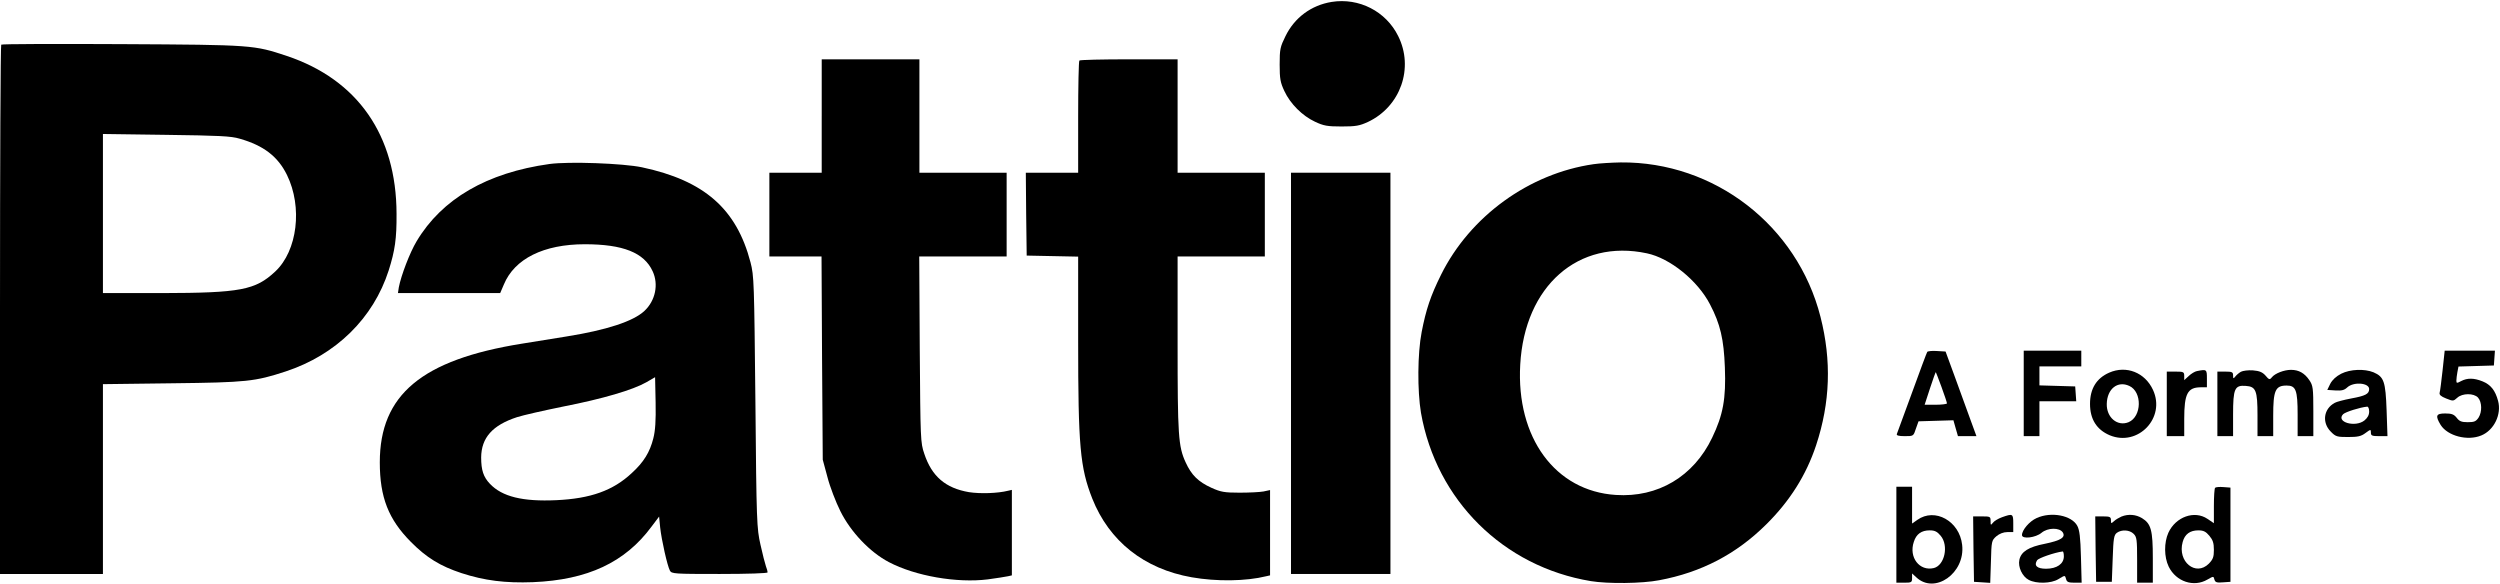
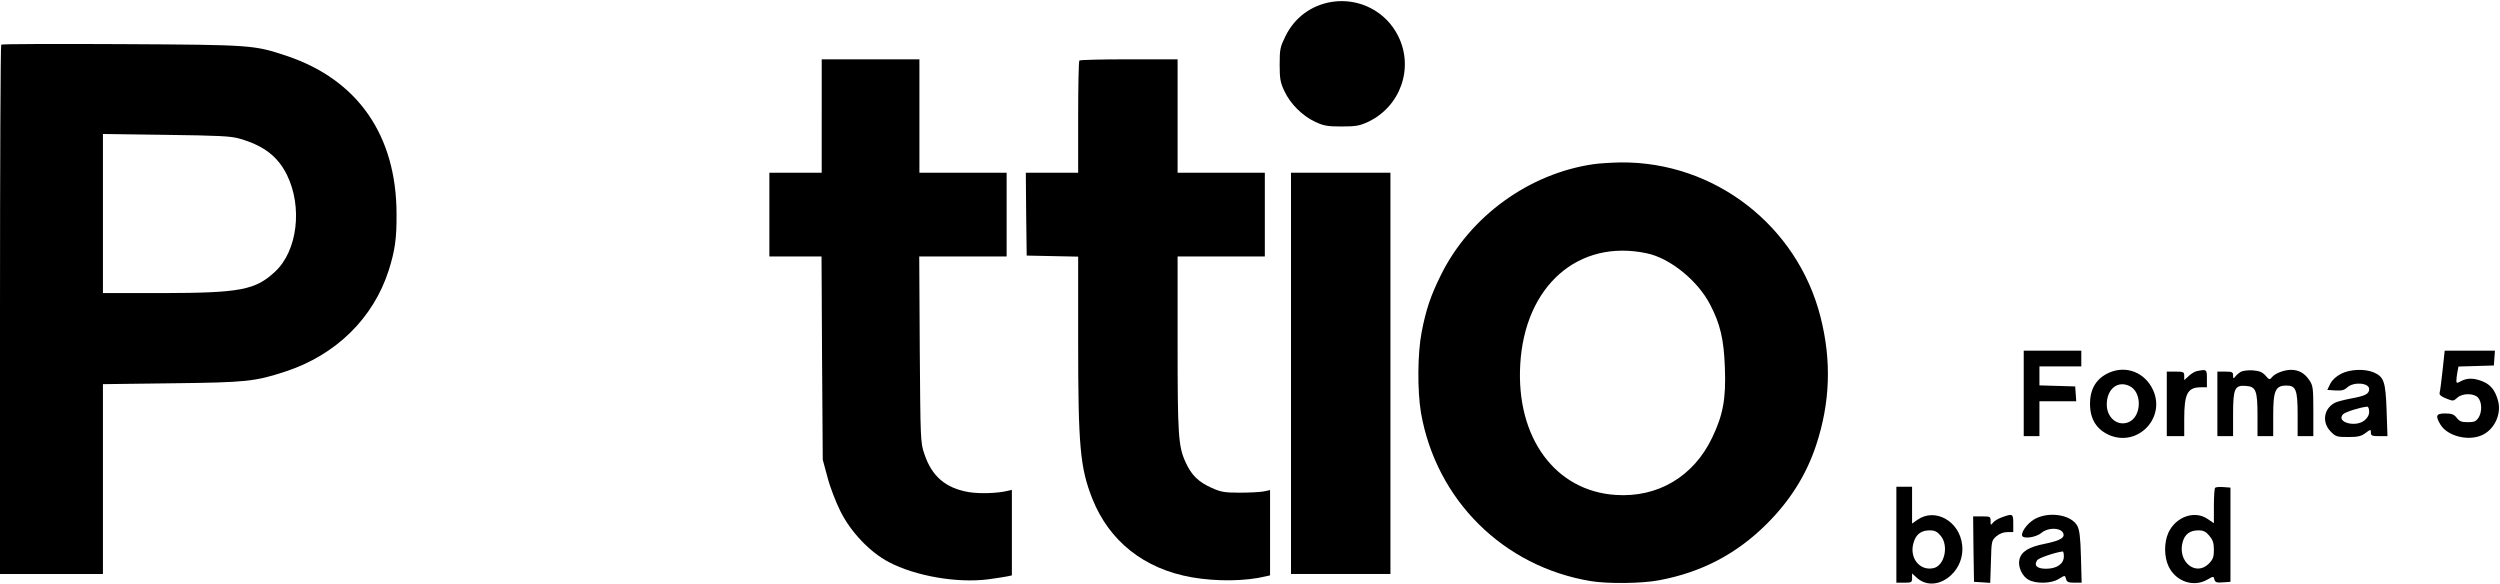
<svg xmlns="http://www.w3.org/2000/svg" version="1.0" width="1433pt" height="335pt" viewBox="0 0 1433 335" preserveAspectRatio="xMidYMid meet">
  <g transform="translate(0,335) scale(0.1,-0.1)" fill="#000000" stroke="none">
    <path d="M7633 3339 c-117 -19 -213 -90 -265 -197 -30 -61 -33 -74 -33 -162 0 -82 4 -103 27 -152 34 -73 103 -142 176 -176 49 -23 70 -27 152 -27 82 0 103 4 151 26 187 88 265 310 173 493 -70 141 -224 220 -381 195z" />
    <path d="M7 3094 c-4 -4 -7 -688 -7 -1521 l0 -1513 295 0 295 0 0 544 0 544 398 5 c426 5 473 10 650 68 288 95 502 305 590 579 36 114 46 182 45 325 -1 450 -223 768 -628 904 -190 63 -193 64 -945 68 -377 2 -689 1 -693 -3z m1367 -539 c137 -39 219 -102 271 -208 90 -184 60 -434 -67 -553 -114 -107 -200 -123 -650 -124 l-338 0 0 456 0 456 363 -5 c301 -4 372 -7 421 -22z" />
    <path d="M4710 2685 l0 -325 -150 0 -150 0 0 -240 0 -240 149 0 150 0 3 -582 4 -583 27 -100 c14 -55 48 -143 74 -195 59 -119 169 -235 278 -292 152 -80 390 -121 567 -99 51 7 103 15 116 18 l22 5 0 245 0 245 -22 -5 c-60 -15 -160 -18 -224 -8 -134 23 -213 90 -256 220 -22 64 -22 81 -26 599 l-3 532 250 0 251 0 0 240 0 240 -250 0 -250 0 0 325 0 325 -280 0 -280 0 0 -325z" />
    <path d="M6187 3003 c-4 -3 -7 -150 -7 -325 l0 -318 -150 0 -150 0 2 -237 3 -238 148 -3 147 -3 0 -483 c0 -603 11 -726 81 -904 97 -244 297 -403 570 -451 142 -25 310 -23 427 6 l22 5 0 245 0 244 -37 -8 c-21 -4 -83 -7 -138 -7 -87 0 -108 4 -161 28 -75 34 -115 73 -148 146 -42 91 -46 155 -46 683 l0 497 250 0 250 0 0 240 0 240 -250 0 -250 0 0 325 0 325 -278 0 c-153 0 -282 -3 -285 -7z" />
-     <path d="M3150 2410 c-359 -50 -617 -200 -762 -443 -39 -65 -89 -196 -102 -264 l-5 -33 293 0 293 0 21 49 c61 148 229 231 464 231 219 0 340 -48 389 -155 35 -75 16 -168 -47 -227 -64 -60 -217 -110 -449 -147 -66 -11 -181 -29 -254 -41 -573 -92 -814 -293 -814 -680 0 -201 50 -327 178 -456 90 -91 169 -139 290 -179 132 -43 251 -58 410 -52 313 13 528 113 680 319 l43 57 6 -62 c8 -73 41 -220 56 -248 10 -18 24 -19 285 -19 164 0 275 4 275 9 0 5 -4 21 -10 36 -5 14 -19 69 -31 123 -21 93 -23 127 -29 817 -7 688 -8 724 -28 801 -80 307 -265 469 -622 545 -109 23 -420 34 -530 19z m595 -1572 c-20 -80 -55 -137 -124 -200 -107 -100 -236 -146 -432 -155 -193 -9 -311 20 -381 94 -37 39 -50 78 -50 151 1 113 65 185 206 231 34 11 153 38 266 61 225 44 398 95 475 139 l50 29 3 -145 c2 -105 -2 -162 -13 -205z" />
    <path d="M9135 2409 c-370 -53 -709 -299 -875 -634 -60 -121 -86 -199 -111 -328 -24 -123 -25 -337 -4 -463 88 -501 472 -882 974 -965 97 -16 293 -14 391 5 242 45 443 150 615 321 134 133 228 281 285 453 81 245 89 485 25 736 -133 523 -608 890 -1145 885 -52 -1 -122 -5 -155 -10z m305 -511 c133 -28 291 -156 362 -293 59 -113 79 -200 85 -361 7 -179 -10 -272 -73 -403 -106 -222 -311 -344 -552 -328 -347 22 -572 328 -548 747 25 451 333 722 726 638z" />
    <path d="M7400 1210 l0 -1150 285 0 285 0 0 1150 0 1150 -285 0 -285 0 0 -1150z" />
-     <path d="M11047 1333 c-3 -4 -42 -109 -87 -233 -46 -124 -85 -231 -87 -237 -4 -9 9 -13 45 -13 50 0 50 0 64 43 l15 42 100 3 100 3 13 -46 13 -45 53 0 53 0 -34 93 c-18 50 -58 160 -88 242 l-55 150 -50 3 c-28 2 -52 -1 -55 -5z m82 -202 c17 -47 31 -88 31 -93 0 -4 -29 -8 -64 -8 l-64 0 31 95 c17 52 32 93 33 92 1 -1 16 -40 33 -86z" />
    <path d="M11600 1095 l0 -245 45 0 45 0 0 100 0 100 106 0 105 0 -3 43 -3 42 -102 3 -103 3 0 54 0 55 120 0 120 0 0 45 0 45 -165 0 -165 0 0 -245z" />
    <path d="M14001 1228 c-7 -62 -14 -120 -17 -129 -3 -12 7 -21 37 -33 40 -16 42 -16 64 4 29 27 95 27 119 1 23 -26 24 -82 3 -115 -15 -22 -25 -26 -62 -26 -35 0 -48 5 -63 25 -16 20 -29 25 -66 25 -53 0 -58 -13 -26 -66 40 -63 154 -93 233 -60 73 30 117 121 96 198 -16 60 -42 93 -89 112 -50 20 -87 20 -122 2 -26 -14 -28 -13 -28 3 0 10 3 32 6 49 l6 31 102 3 101 3 3 43 3 42 -144 0 -144 0 -12 -112z" />
    <path d="M12090 1214 c-73 -32 -110 -92 -110 -179 0 -88 38 -148 113 -180 162 -67 322 100 248 260 -46 100 -153 142 -251 99z m115 -76 c75 -34 72 -176 -4 -208 -64 -26 -127 27 -125 105 2 86 62 134 129 103z" />
    <path d="M12593 1223 c-12 -2 -33 -15 -47 -28 l-26 -24 0 24 c0 23 -4 25 -50 25 l-50 0 0 -185 0 -185 50 0 50 0 0 99 c0 144 19 180 93 181 l37 0 0 50 c0 53 -1 54 -57 43z" />
    <path d="M12845 1219 c-11 -6 -26 -19 -32 -27 -11 -14 -13 -13 -13 6 0 19 -5 22 -45 22 l-45 0 0 -185 0 -185 45 0 45 0 0 123 c0 150 9 170 73 165 58 -4 67 -26 67 -170 l0 -118 45 0 45 0 0 116 c0 146 12 174 77 174 53 0 63 -25 63 -167 l0 -123 45 0 45 0 0 144 c0 132 -2 146 -23 177 -27 40 -60 59 -105 59 -39 0 -92 -20 -110 -43 -12 -15 -16 -14 -36 10 -17 19 -34 27 -72 30 -27 2 -58 -2 -69 -8z" />
    <path d="M13420 1208 c-29 -15 -51 -35 -63 -58 l-17 -35 46 -3 c36 -2 51 1 68 17 36 34 126 27 126 -9 0 -28 -21 -39 -103 -54 -42 -8 -84 -19 -94 -25 -64 -34 -75 -113 -23 -165 28 -29 36 -31 99 -31 56 0 75 4 100 23 30 22 31 22 31 2 0 -17 6 -20 48 -20 l47 0 -5 148 c-6 166 -15 192 -75 218 -52 21 -133 18 -185 -8z m160 -217 c0 -20 -9 -36 -27 -51 -53 -42 -166 -9 -122 36 14 13 96 39 137 43 7 1 12 -11 12 -28z" />
    <path d="M10870 285 l0 -275 45 0 c42 0 45 2 45 27 l0 26 24 -22 c106 -100 282 24 263 186 -15 136 -156 215 -257 143 l-30 -21 0 105 0 106 -45 0 -45 0 0 -275z m254 -6 c47 -56 23 -169 -39 -185 -82 -20 -145 61 -115 150 14 45 44 66 91 66 29 0 43 -7 63 -31z" />
    <path d="M12697 554 c-4 -4 -7 -51 -7 -105 l0 -98 -37 25 c-74 50 -182 12 -224 -80 -25 -56 -25 -138 2 -194 42 -86 144 -120 222 -74 35 20 35 20 40 0 5 -16 13 -19 49 -16 l43 3 0 270 0 270 -40 3 c-23 2 -44 0 -48 -4z m-33 -275 c20 -24 26 -41 26 -81 0 -41 -5 -54 -29 -79 -75 -75 -181 12 -150 124 12 45 42 67 90 67 29 0 43 -7 63 -31z" />
    <path d="M11475 385 c-22 -8 -45 -22 -52 -32 -12 -15 -13 -14 -13 10 0 26 -2 27 -50 27 l-50 0 2 -187 3 -188 47 -3 46 -3 4 121 c3 119 4 122 31 146 18 15 41 24 63 24 l34 0 0 50 c0 56 -3 57 -65 35z" />
    <path d="M11673 380 c-40 -18 -83 -68 -83 -97 0 -25 79 -15 112 13 36 30 103 31 122 2 17 -28 -11 -46 -103 -65 -93 -18 -136 -45 -146 -92 -9 -41 17 -96 54 -115 43 -23 128 -21 169 4 40 24 38 24 45 0 4 -16 14 -20 47 -20 l42 0 -4 148 c-3 112 -8 154 -21 178 -32 60 -150 83 -234 44z m157 -219 c0 -43 -40 -71 -102 -71 -52 0 -71 18 -51 49 8 12 99 44 146 50 4 1 7 -12 7 -28z" />
-     <path d="M12160 389 c-13 -6 -33 -17 -42 -26 -17 -15 -18 -15 -18 5 0 19 -6 22 -45 22 l-45 0 2 -187 3 -188 45 0 45 0 5 133 c4 117 7 135 24 148 28 20 73 17 96 -6 18 -18 20 -33 20 -150 l0 -130 45 0 45 0 0 140 c0 161 -10 198 -62 230 -35 21 -78 25 -118 9z" />
  </g>
</svg>